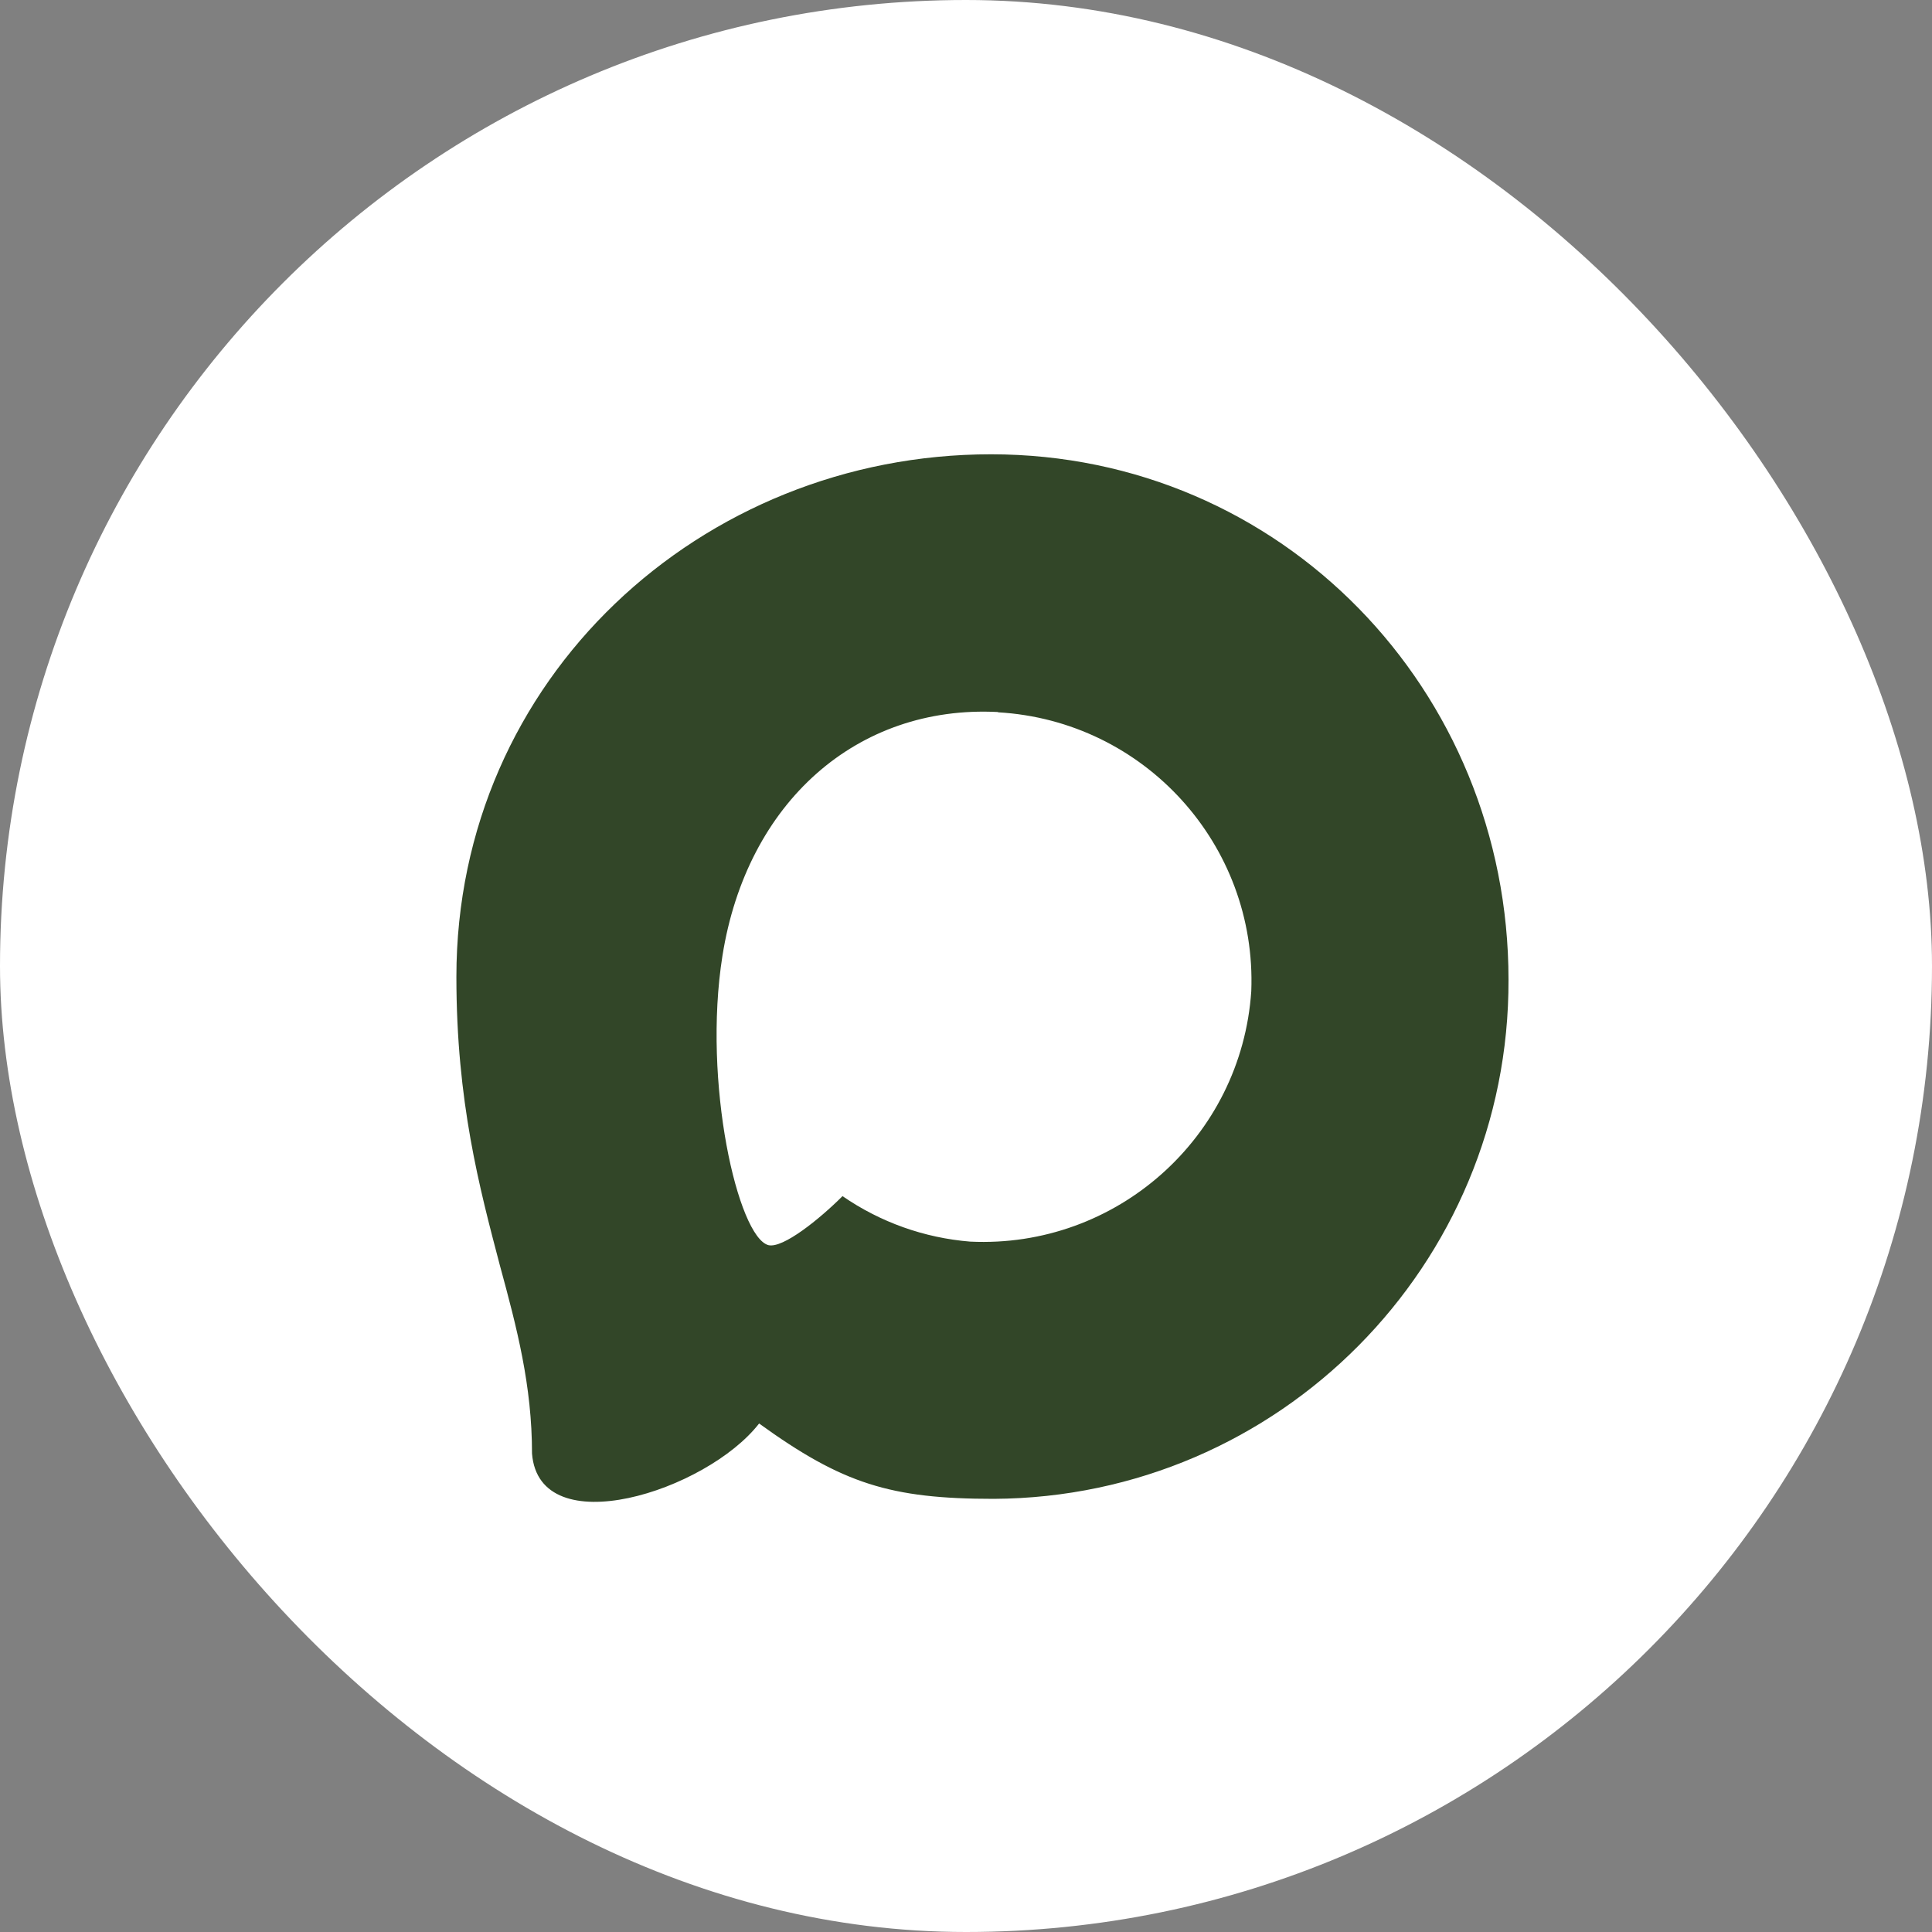
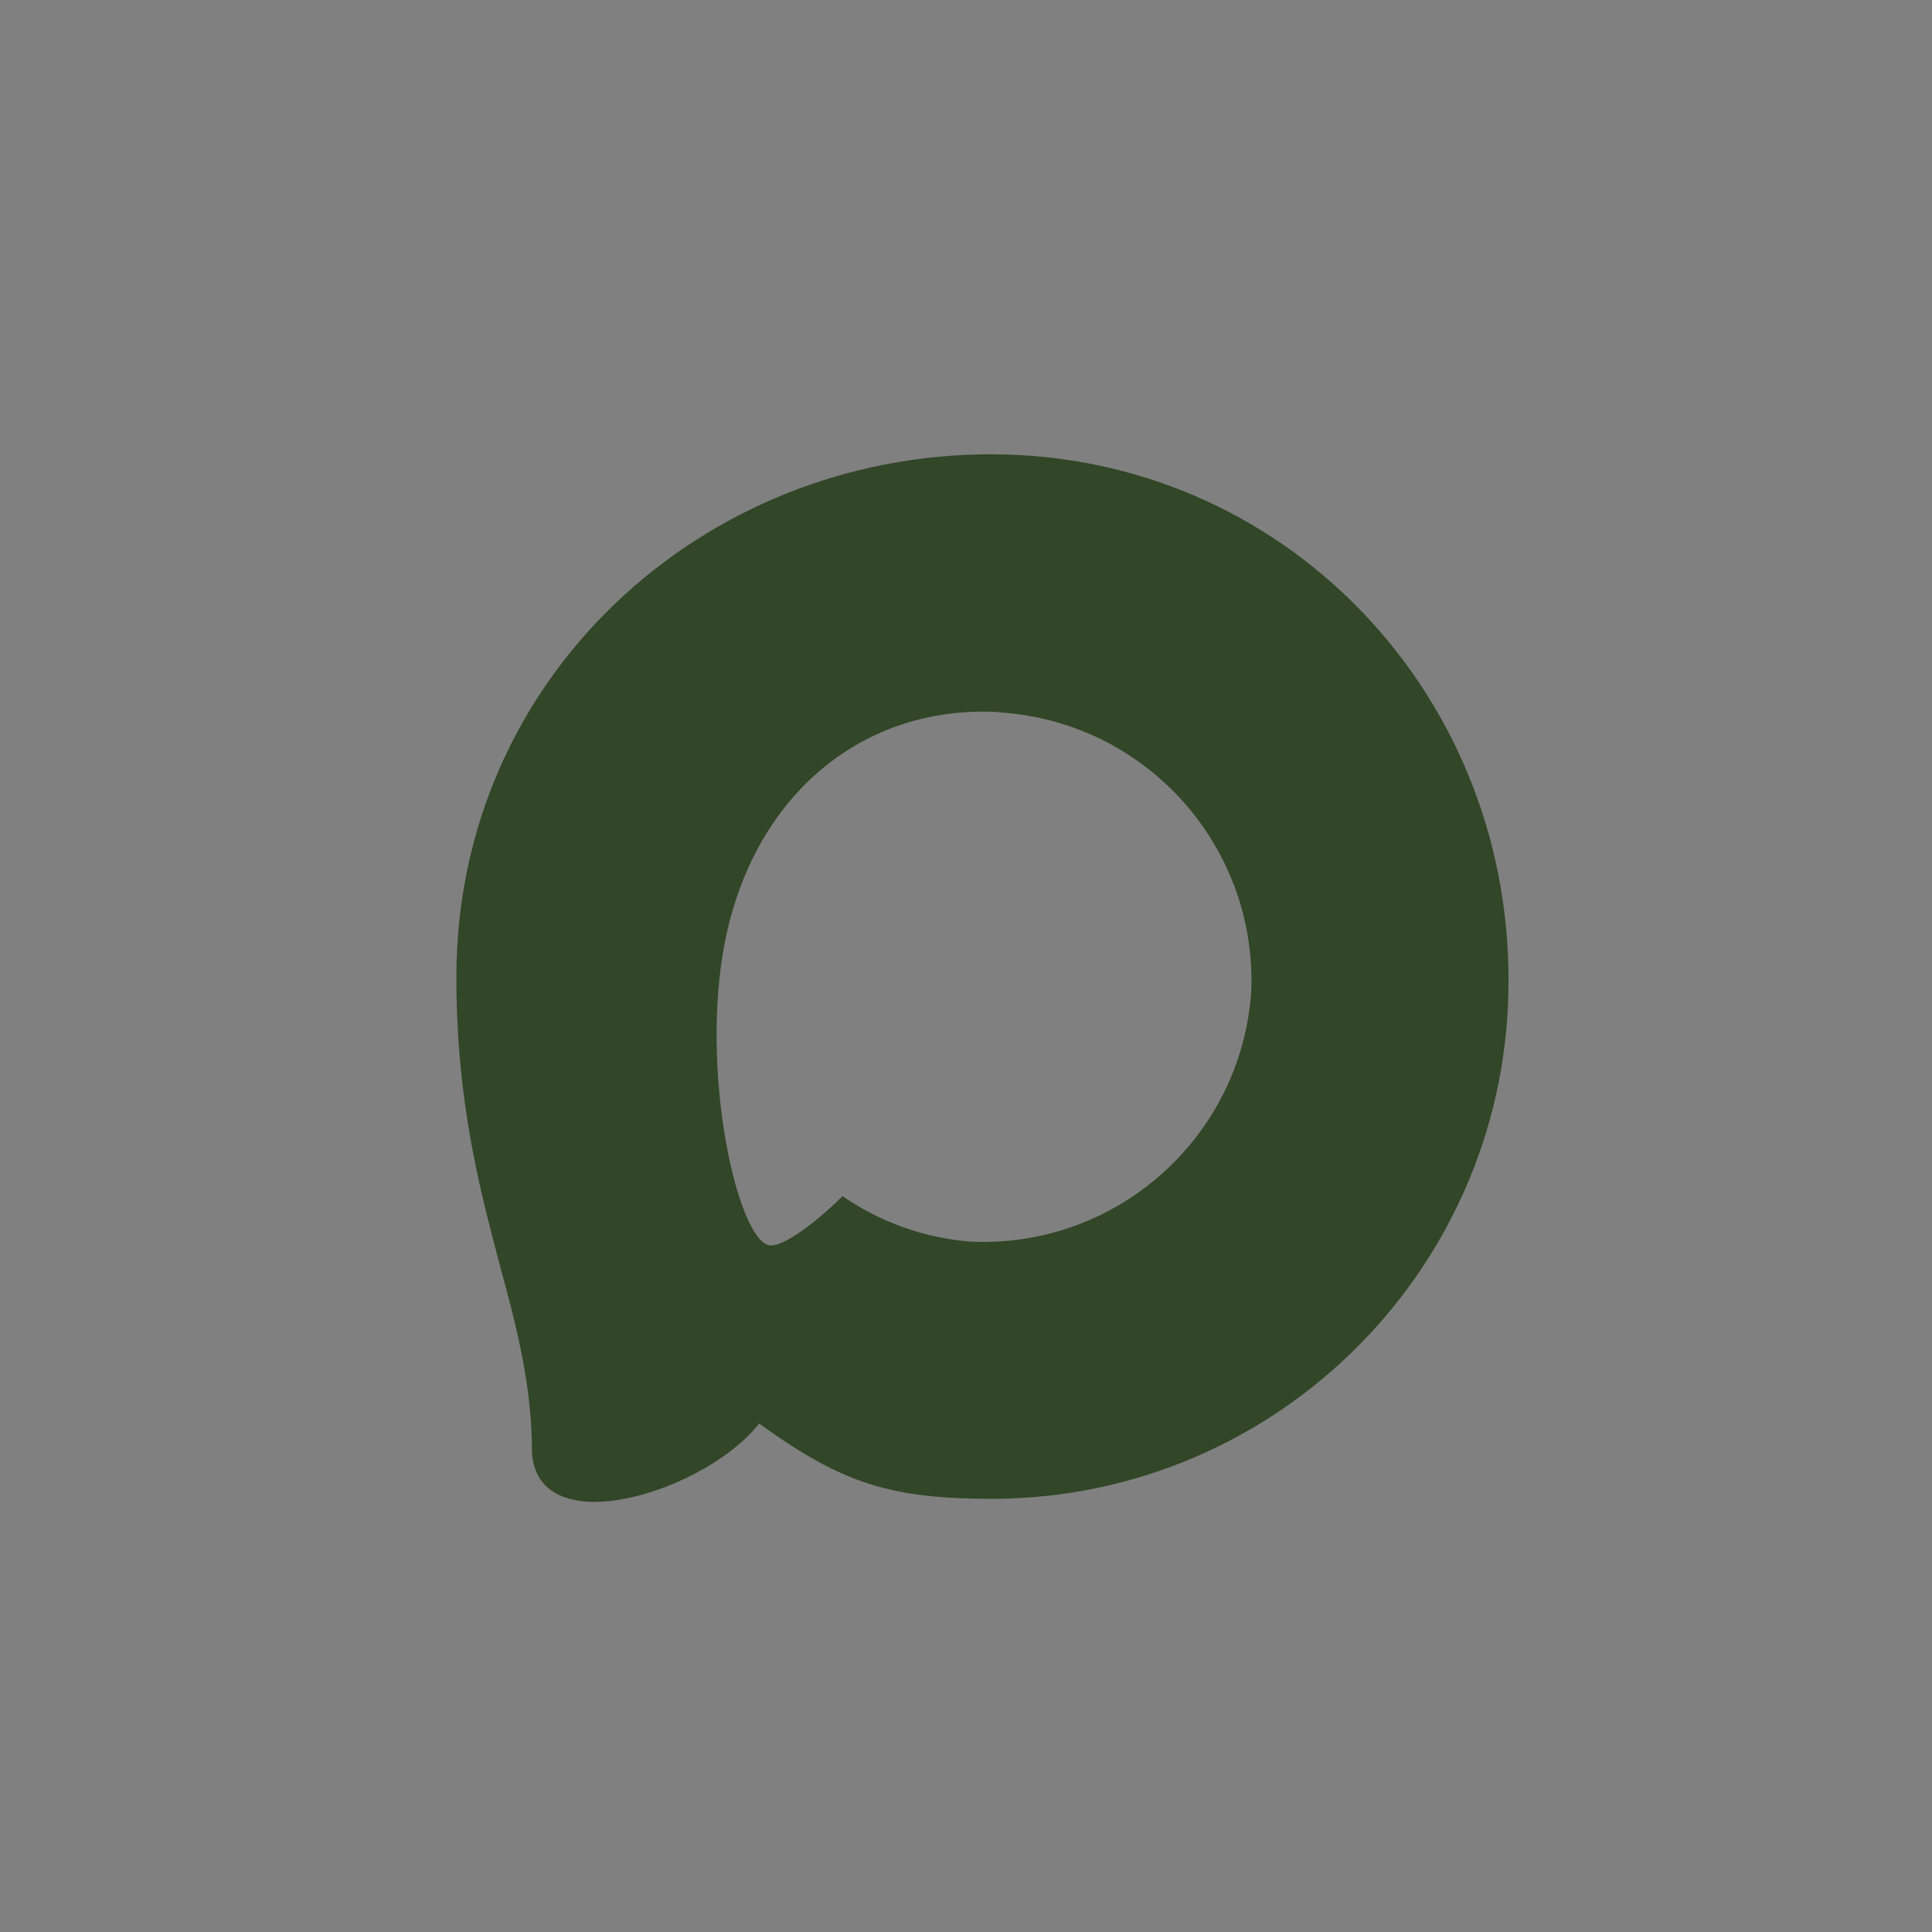
<svg xmlns="http://www.w3.org/2000/svg" width="35" height="35" viewBox="0 0 35 35" fill="none">
  <rect x="0" y="0" width="35" height="35" fill="#808080" stroke="none" />
-   <rect width="35" height="35" rx="17.5" fill="white" />
  <path fill-rule="evenodd" clip-rule="evenodd" d="M18.003 27.153C16.132 27.153 15.263 26.88 13.752 25.788C12.796 27.017 9.77 27.977 9.638 26.334C9.638 25.101 9.365 24.058 9.055 22.921C8.687 21.519 8.268 19.958 8.268 17.696C8.268 12.294 12.701 8.23 17.953 8.23C23.209 8.23 27.328 12.494 27.328 17.746C27.346 22.917 23.173 27.126 18.003 27.153ZM18.08 12.899C15.522 12.767 13.529 14.538 13.088 17.314C12.723 19.612 13.37 22.411 13.921 22.557C14.184 22.62 14.849 22.083 15.263 21.669C15.948 22.142 16.745 22.426 17.575 22.493C20.225 22.62 22.49 20.603 22.668 17.956C22.771 15.303 20.731 13.056 18.08 12.904L18.08 12.899Z" fill="#324628" />
</svg>